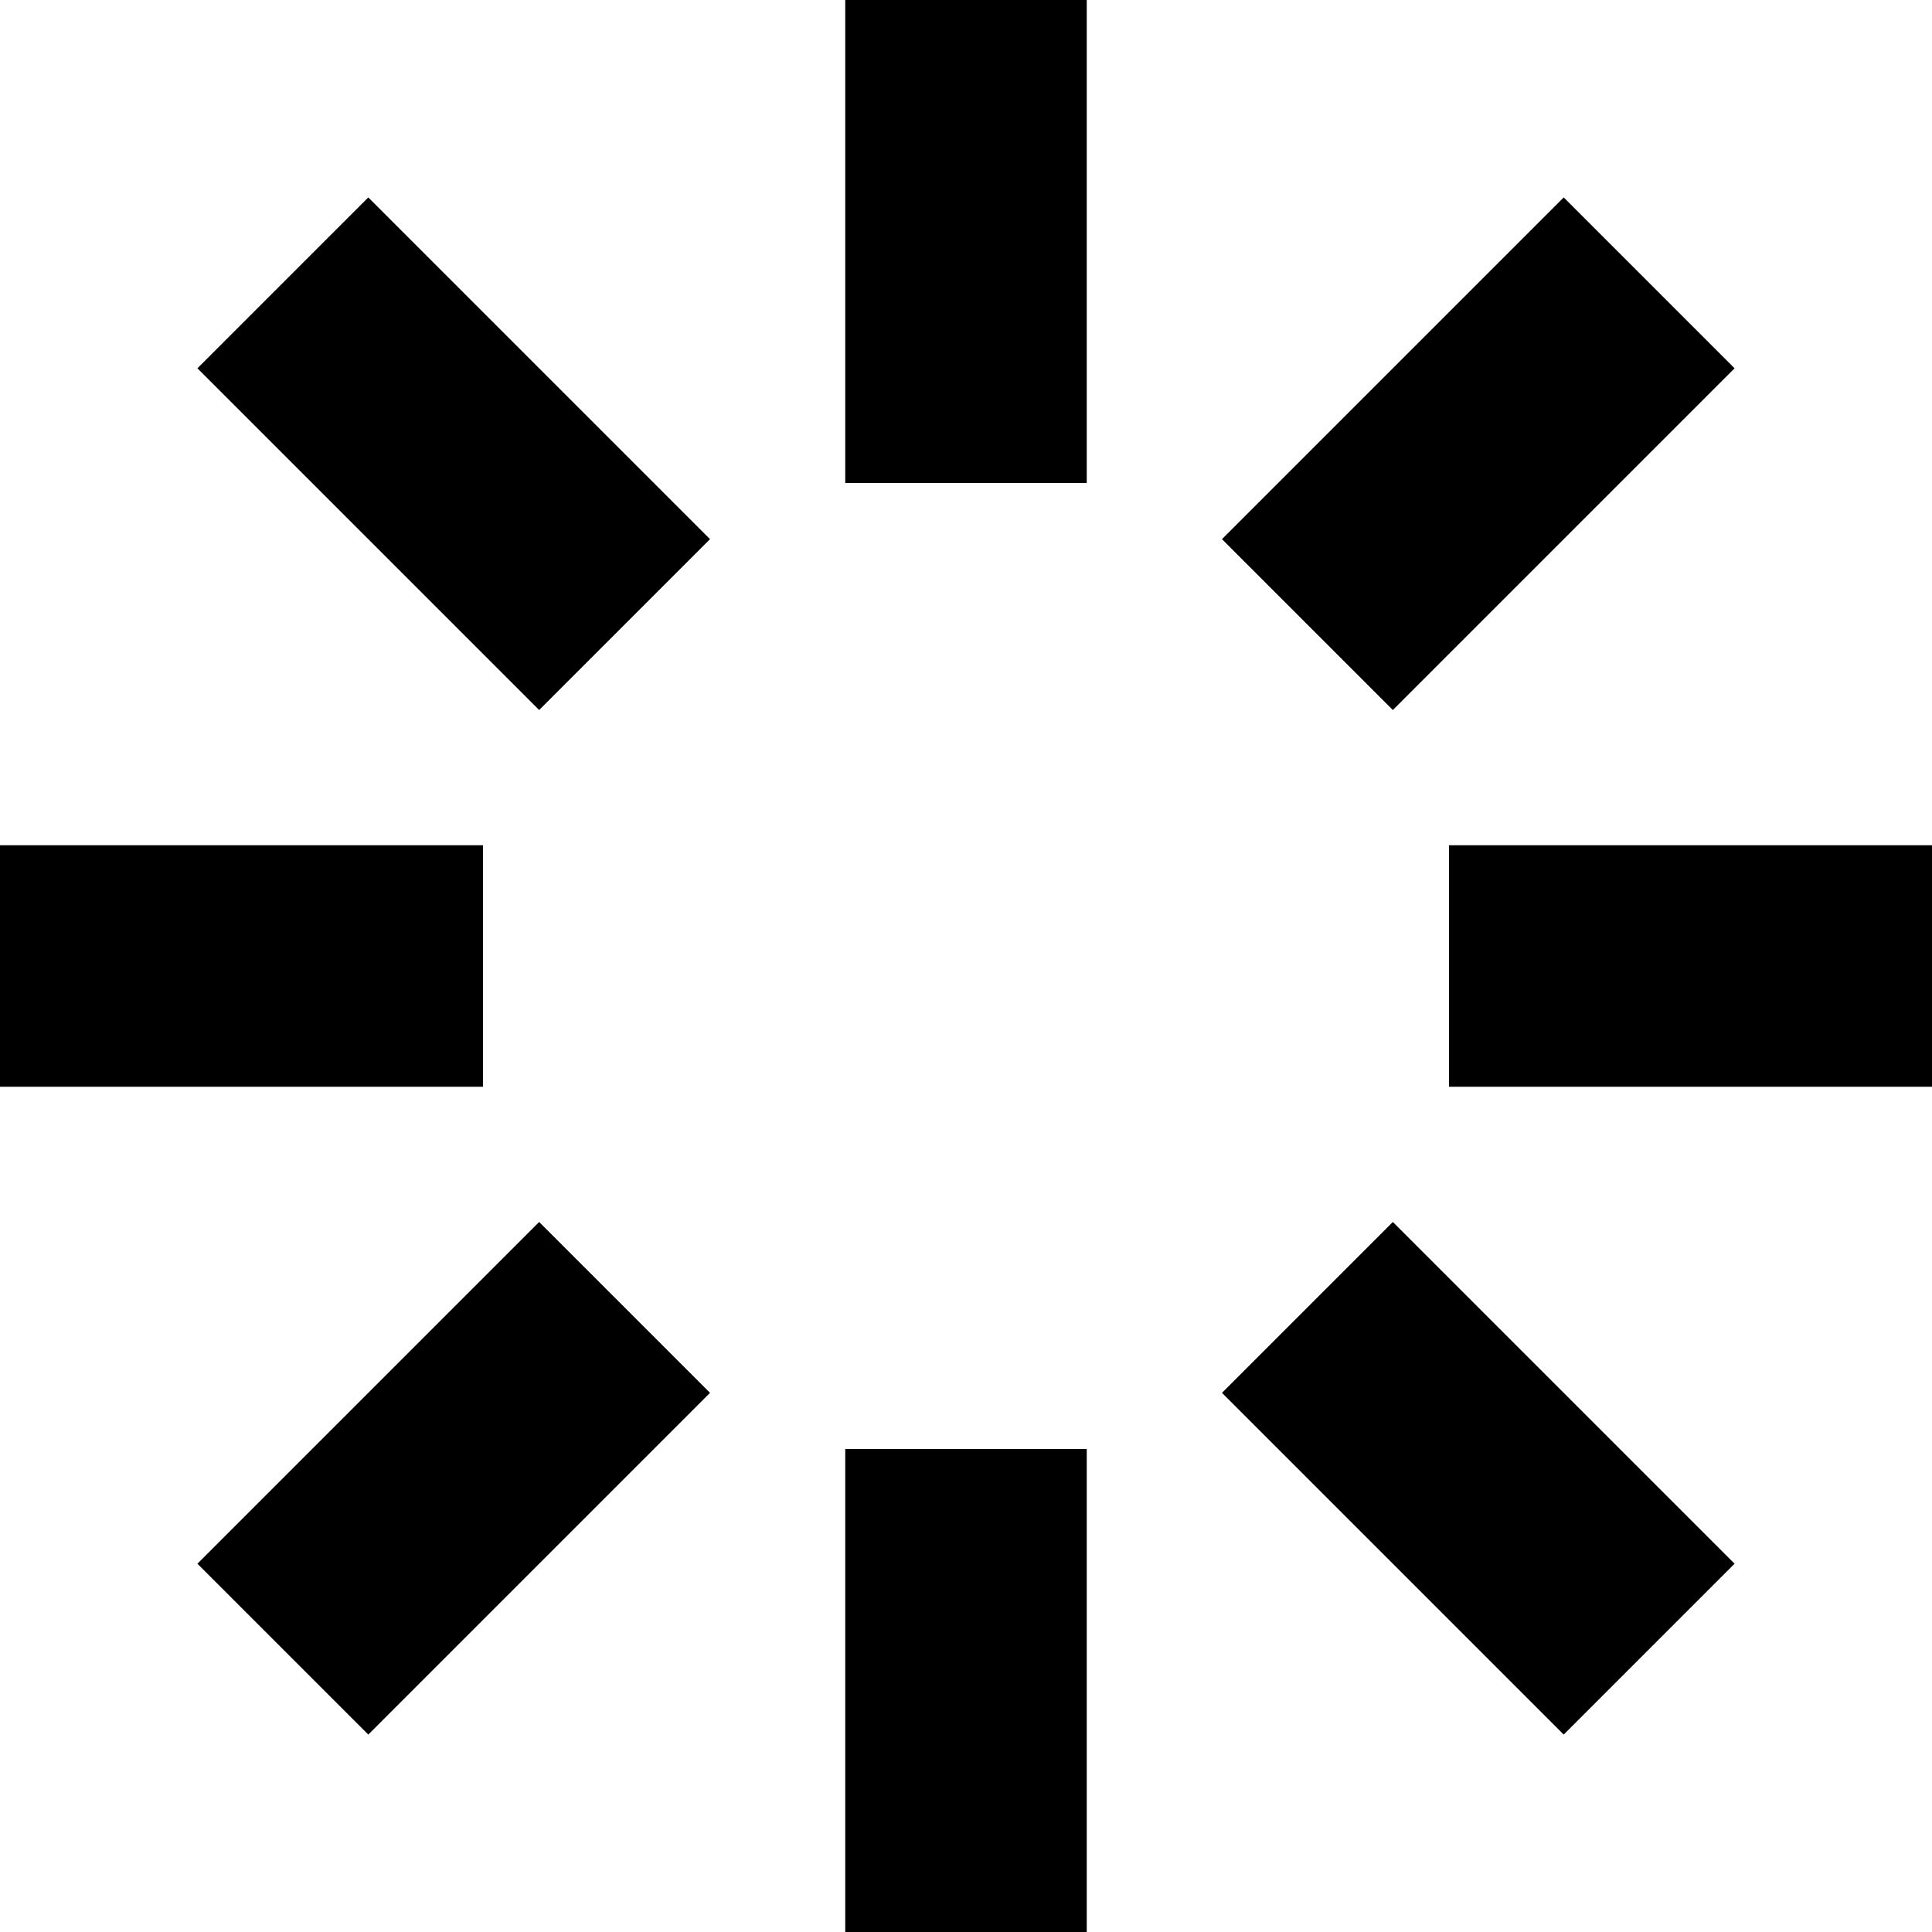
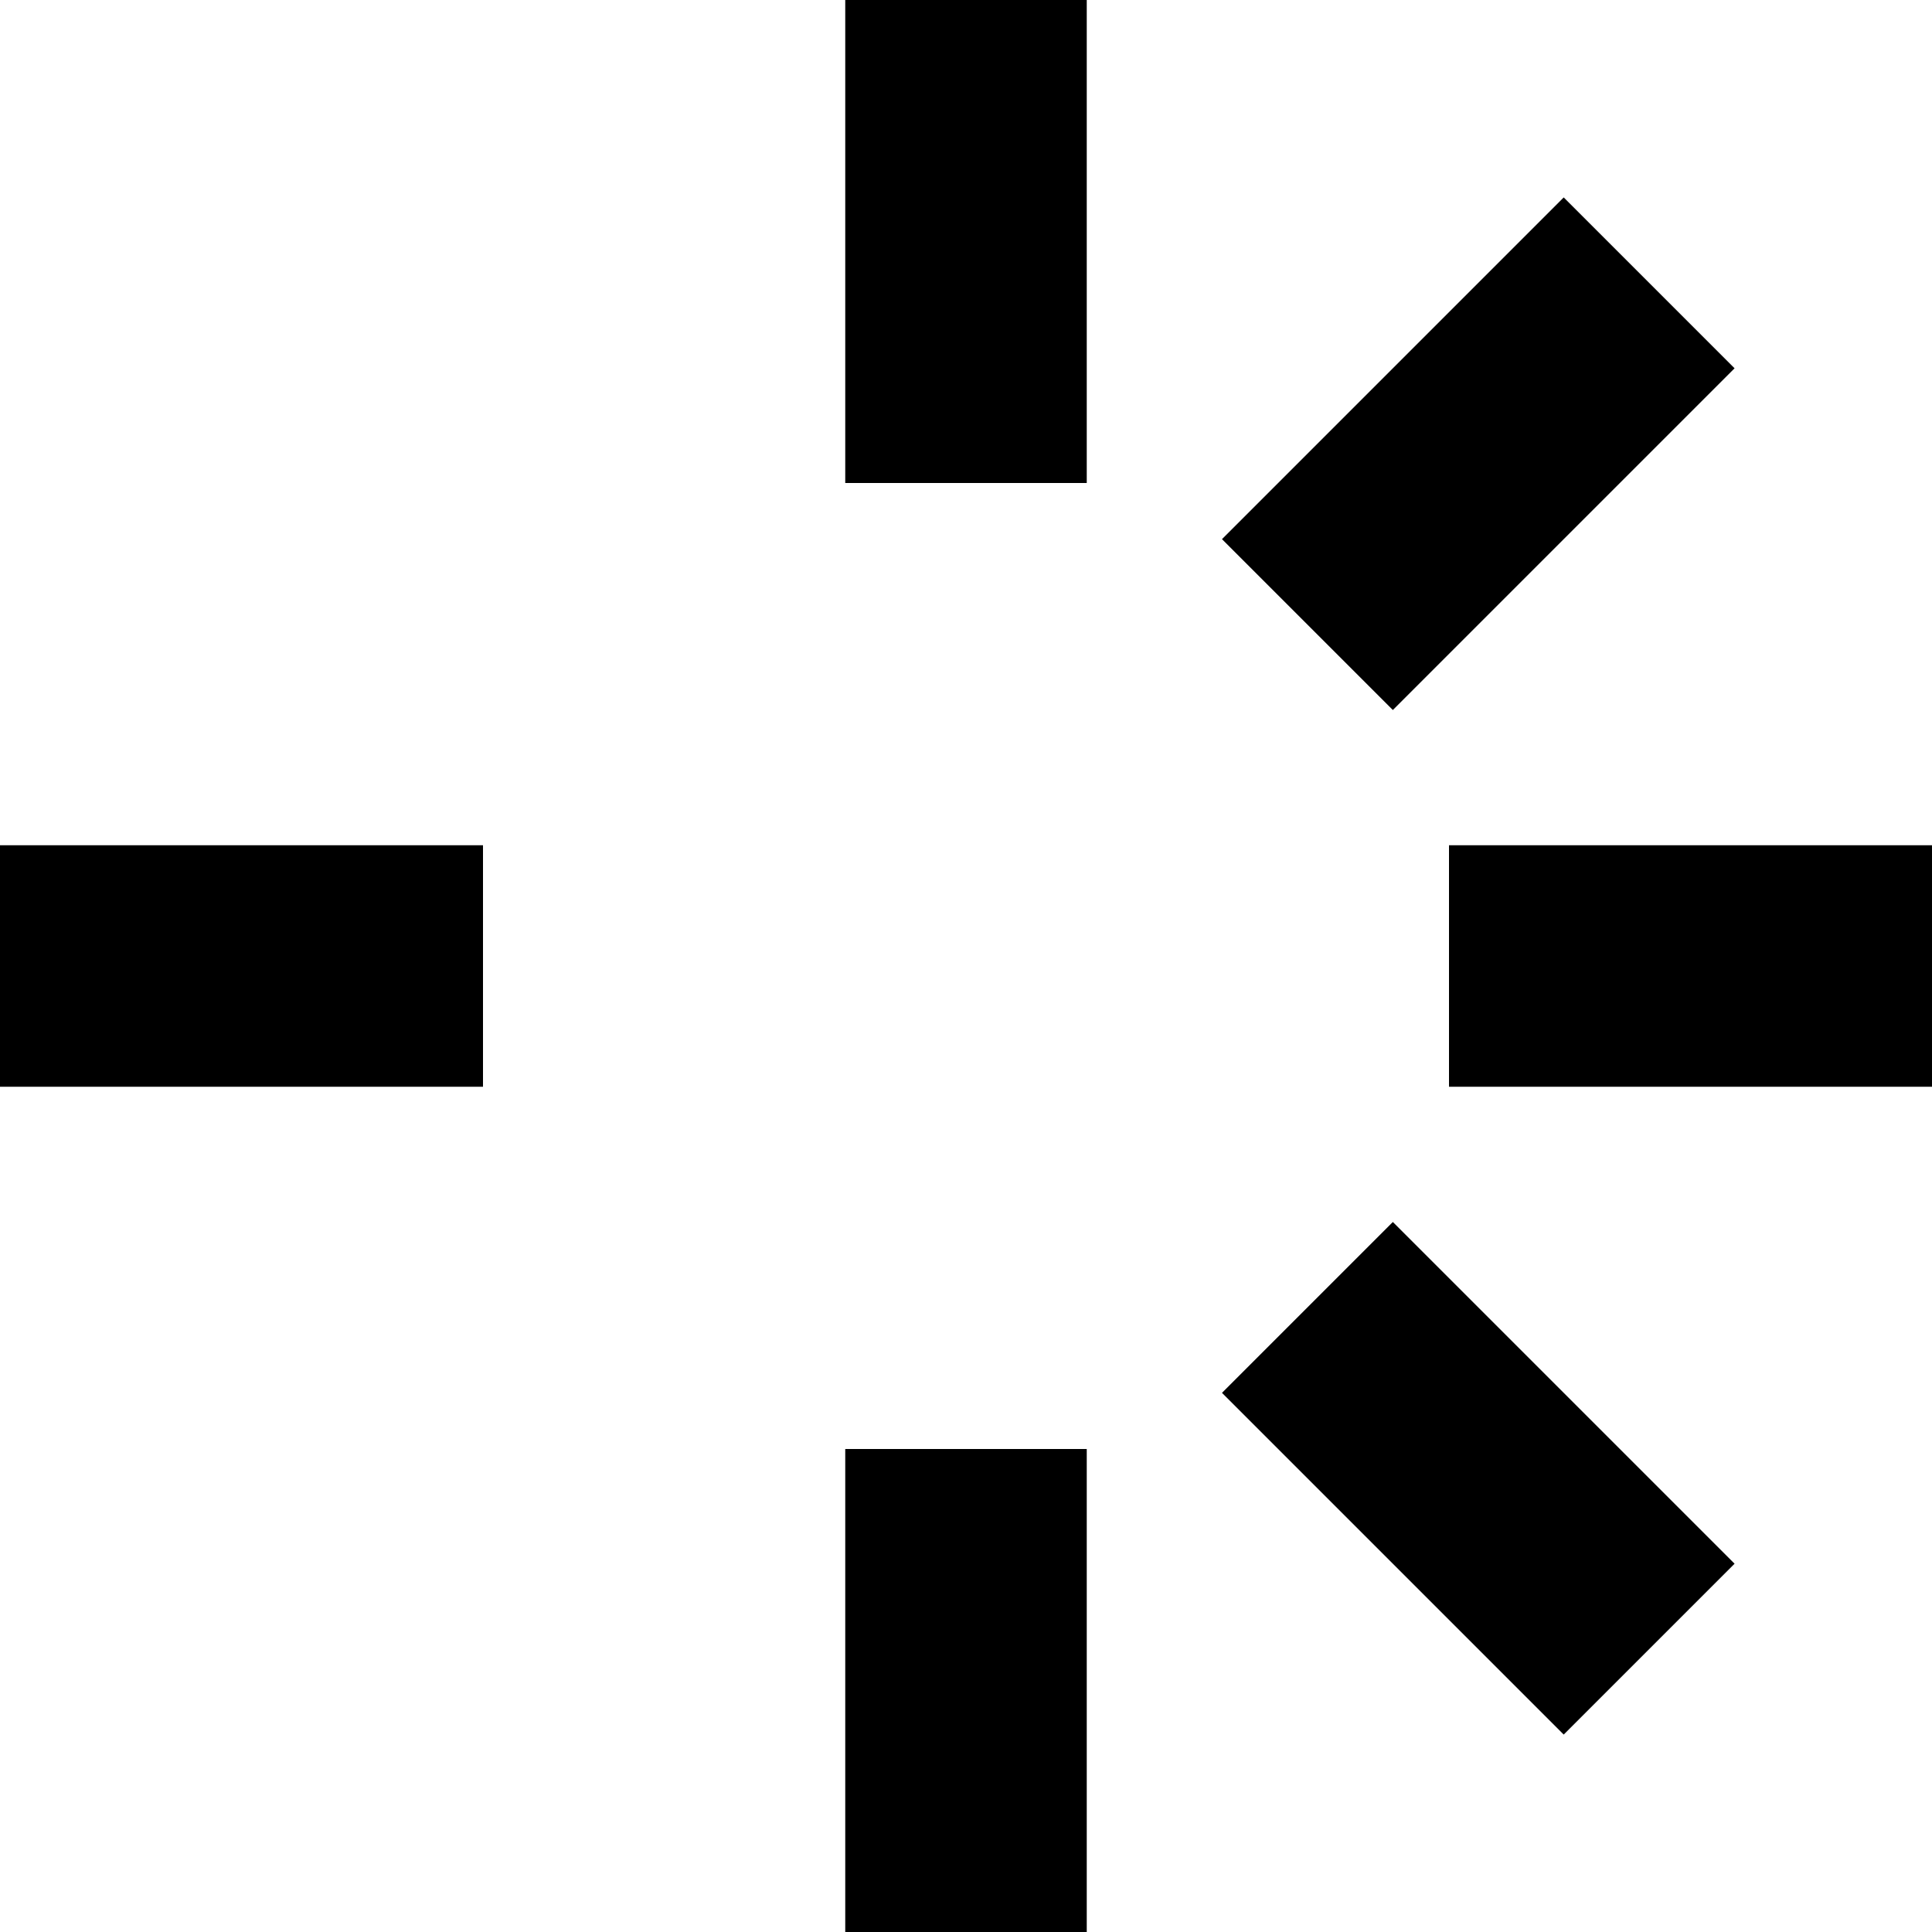
<svg xmlns="http://www.w3.org/2000/svg" version="1.1" id="loading" x="0px" y="0px" viewBox="0 0 32 32" style="enable-background:new 0 0 32 32;" xml:space="preserve">
  <style type="text/css">
	.st0{enable-background:new    ;}
</style>
  <g>
    <path class="st0" d="M14,0h4v8h-4V0z ">

	</path>
    <path class="st0" d="M25.9,3.27l2.83,2.83l-5.66,5.66l-2.83-2.83L25.9,3.27z ">

	</path>
    <path class="st0" d="M32,14v4h-8v-4H32z ">

	</path>
    <path class="st0" d="M28.73,25.9l-2.83,2.83l-5.66-5.66l2.83-2.83L28.73,25.9z ">

	</path>
    <path class="st0" d="M18,32h-4v-8h4V32z ">

	</path>
-     <path class="st0" d="M6.1,28.73L3.27,25.9l5.66-5.66l2.83,2.83L6.1,28.73z ">
- 
- 	</path>
    <path class="st0" d="M0,18v-4h8v4H0z ">
- 
- 	</path>
-     <path class="st0" d="M3.27,6.1L6.1,3.27l5.66,5.66l-2.83,2.83L3.27,6.1z ">

	</path>
  </g>
</svg>